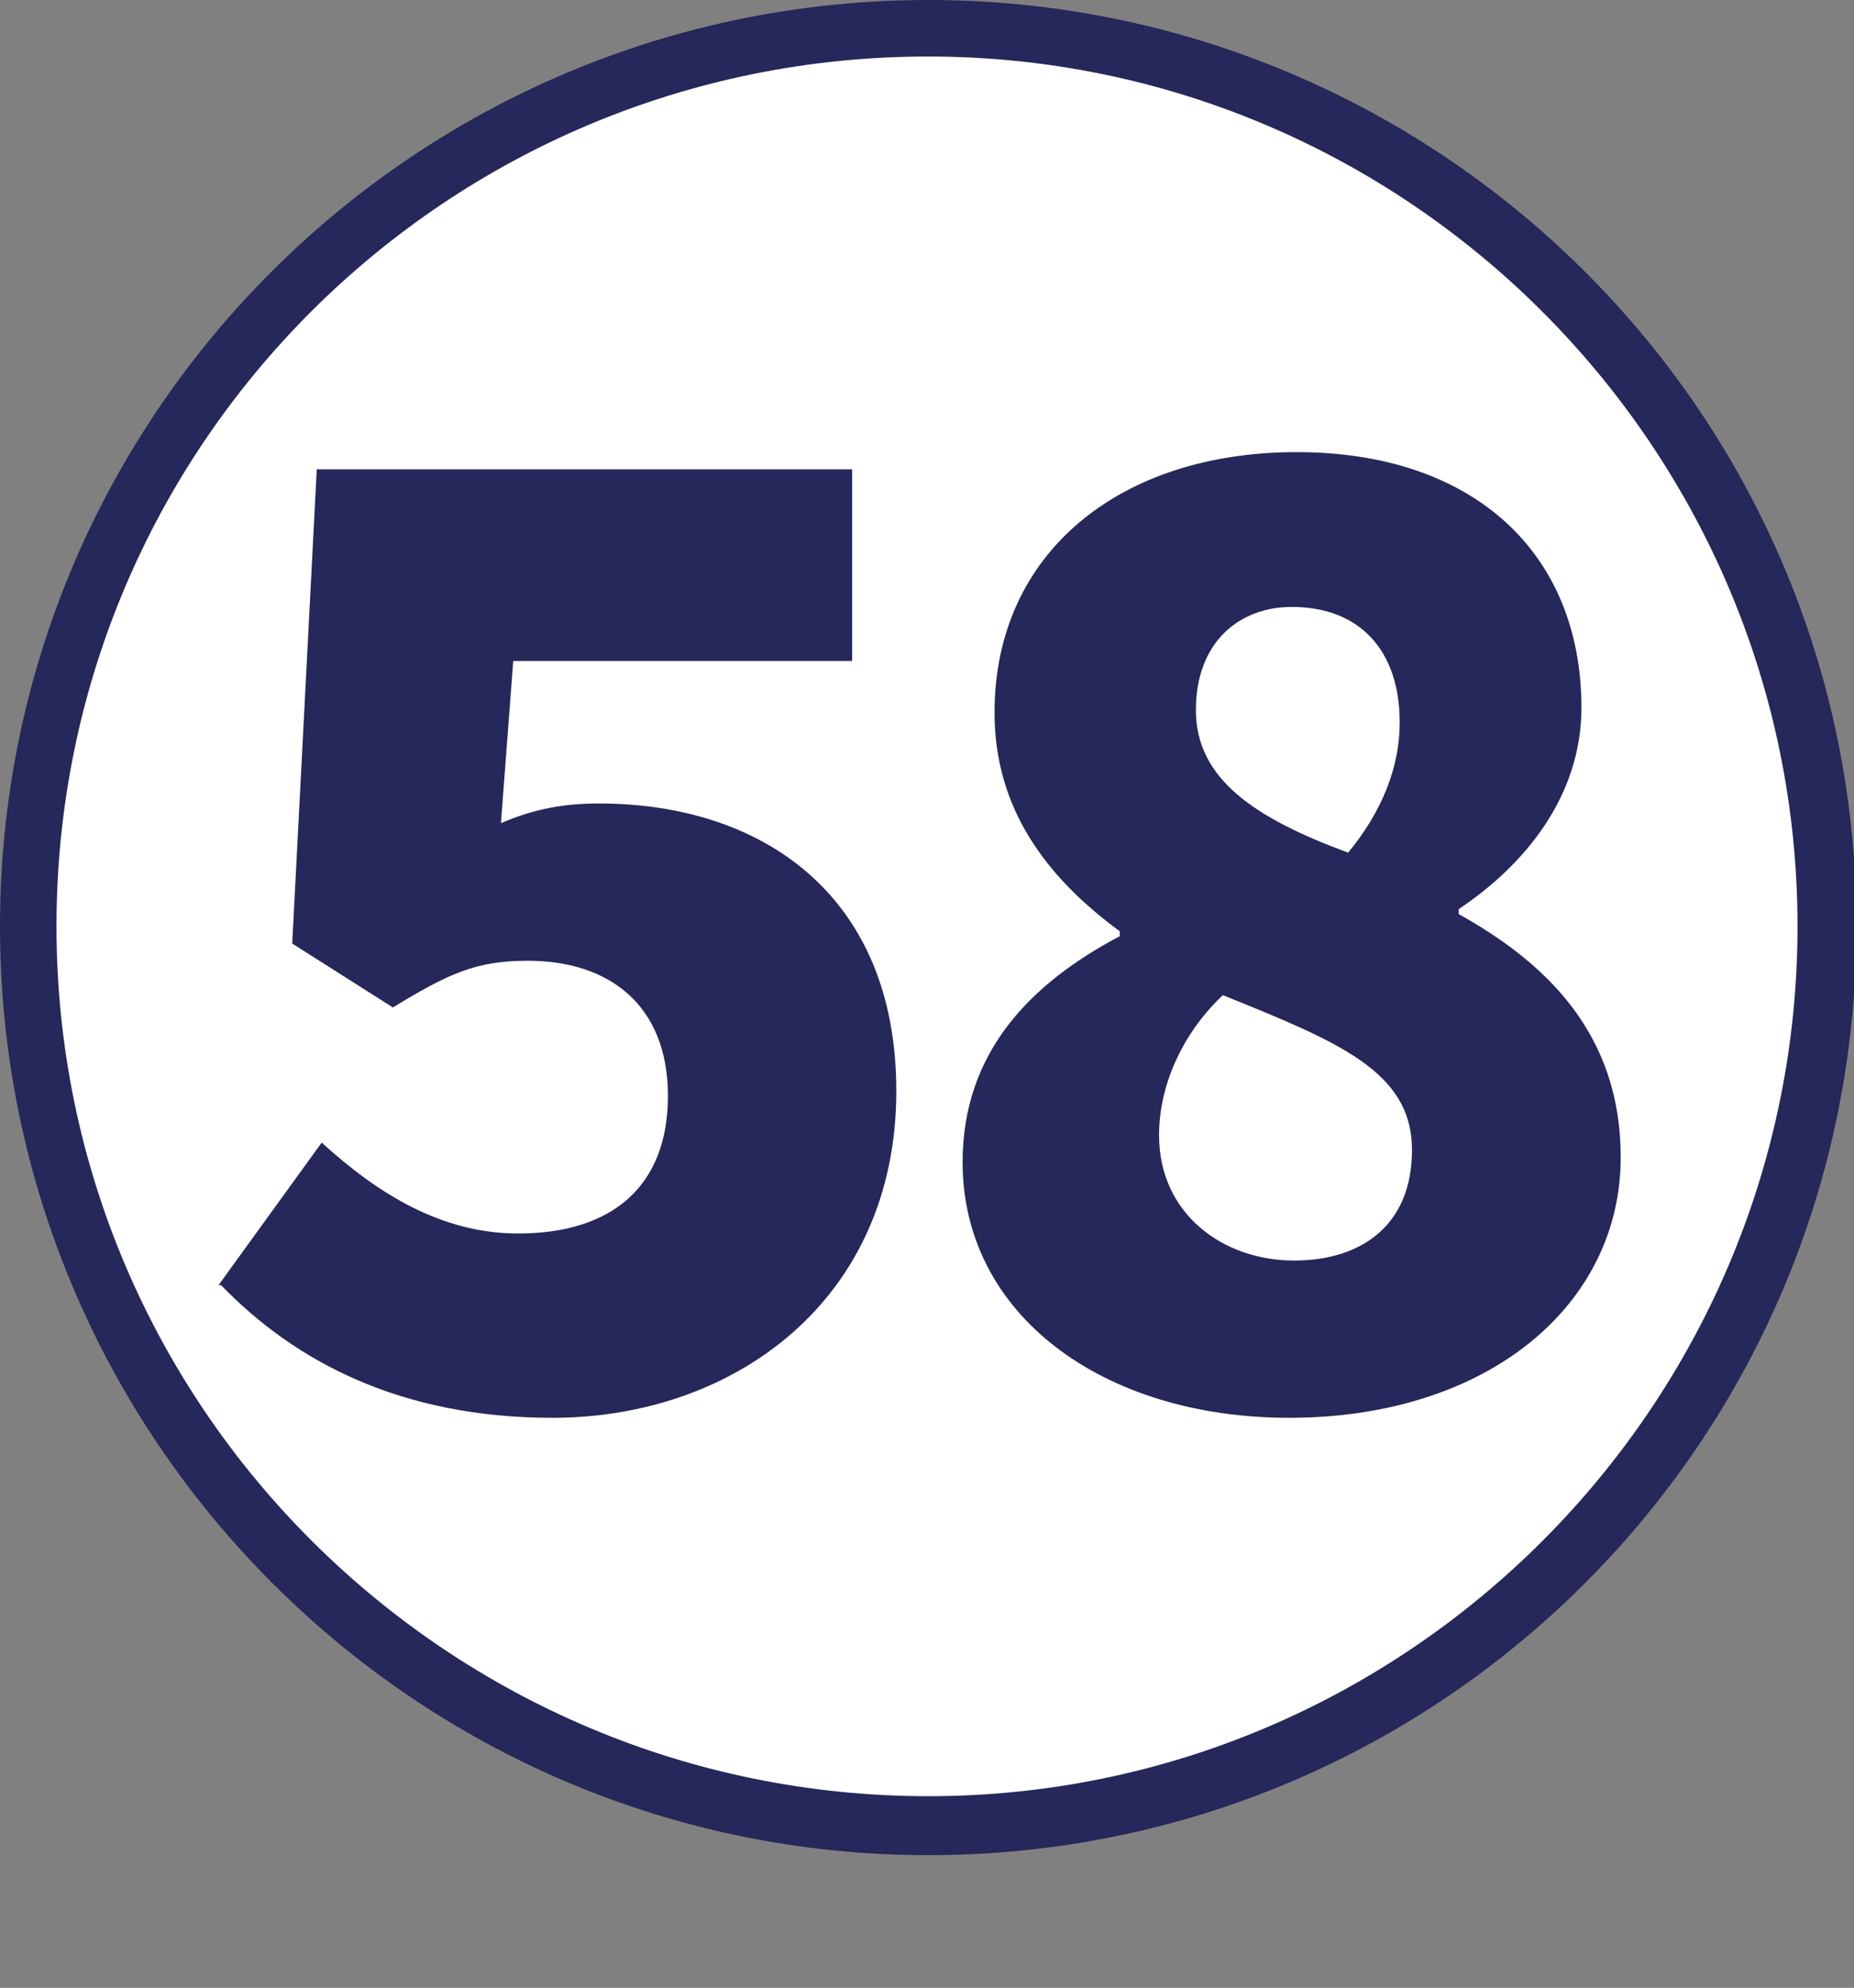
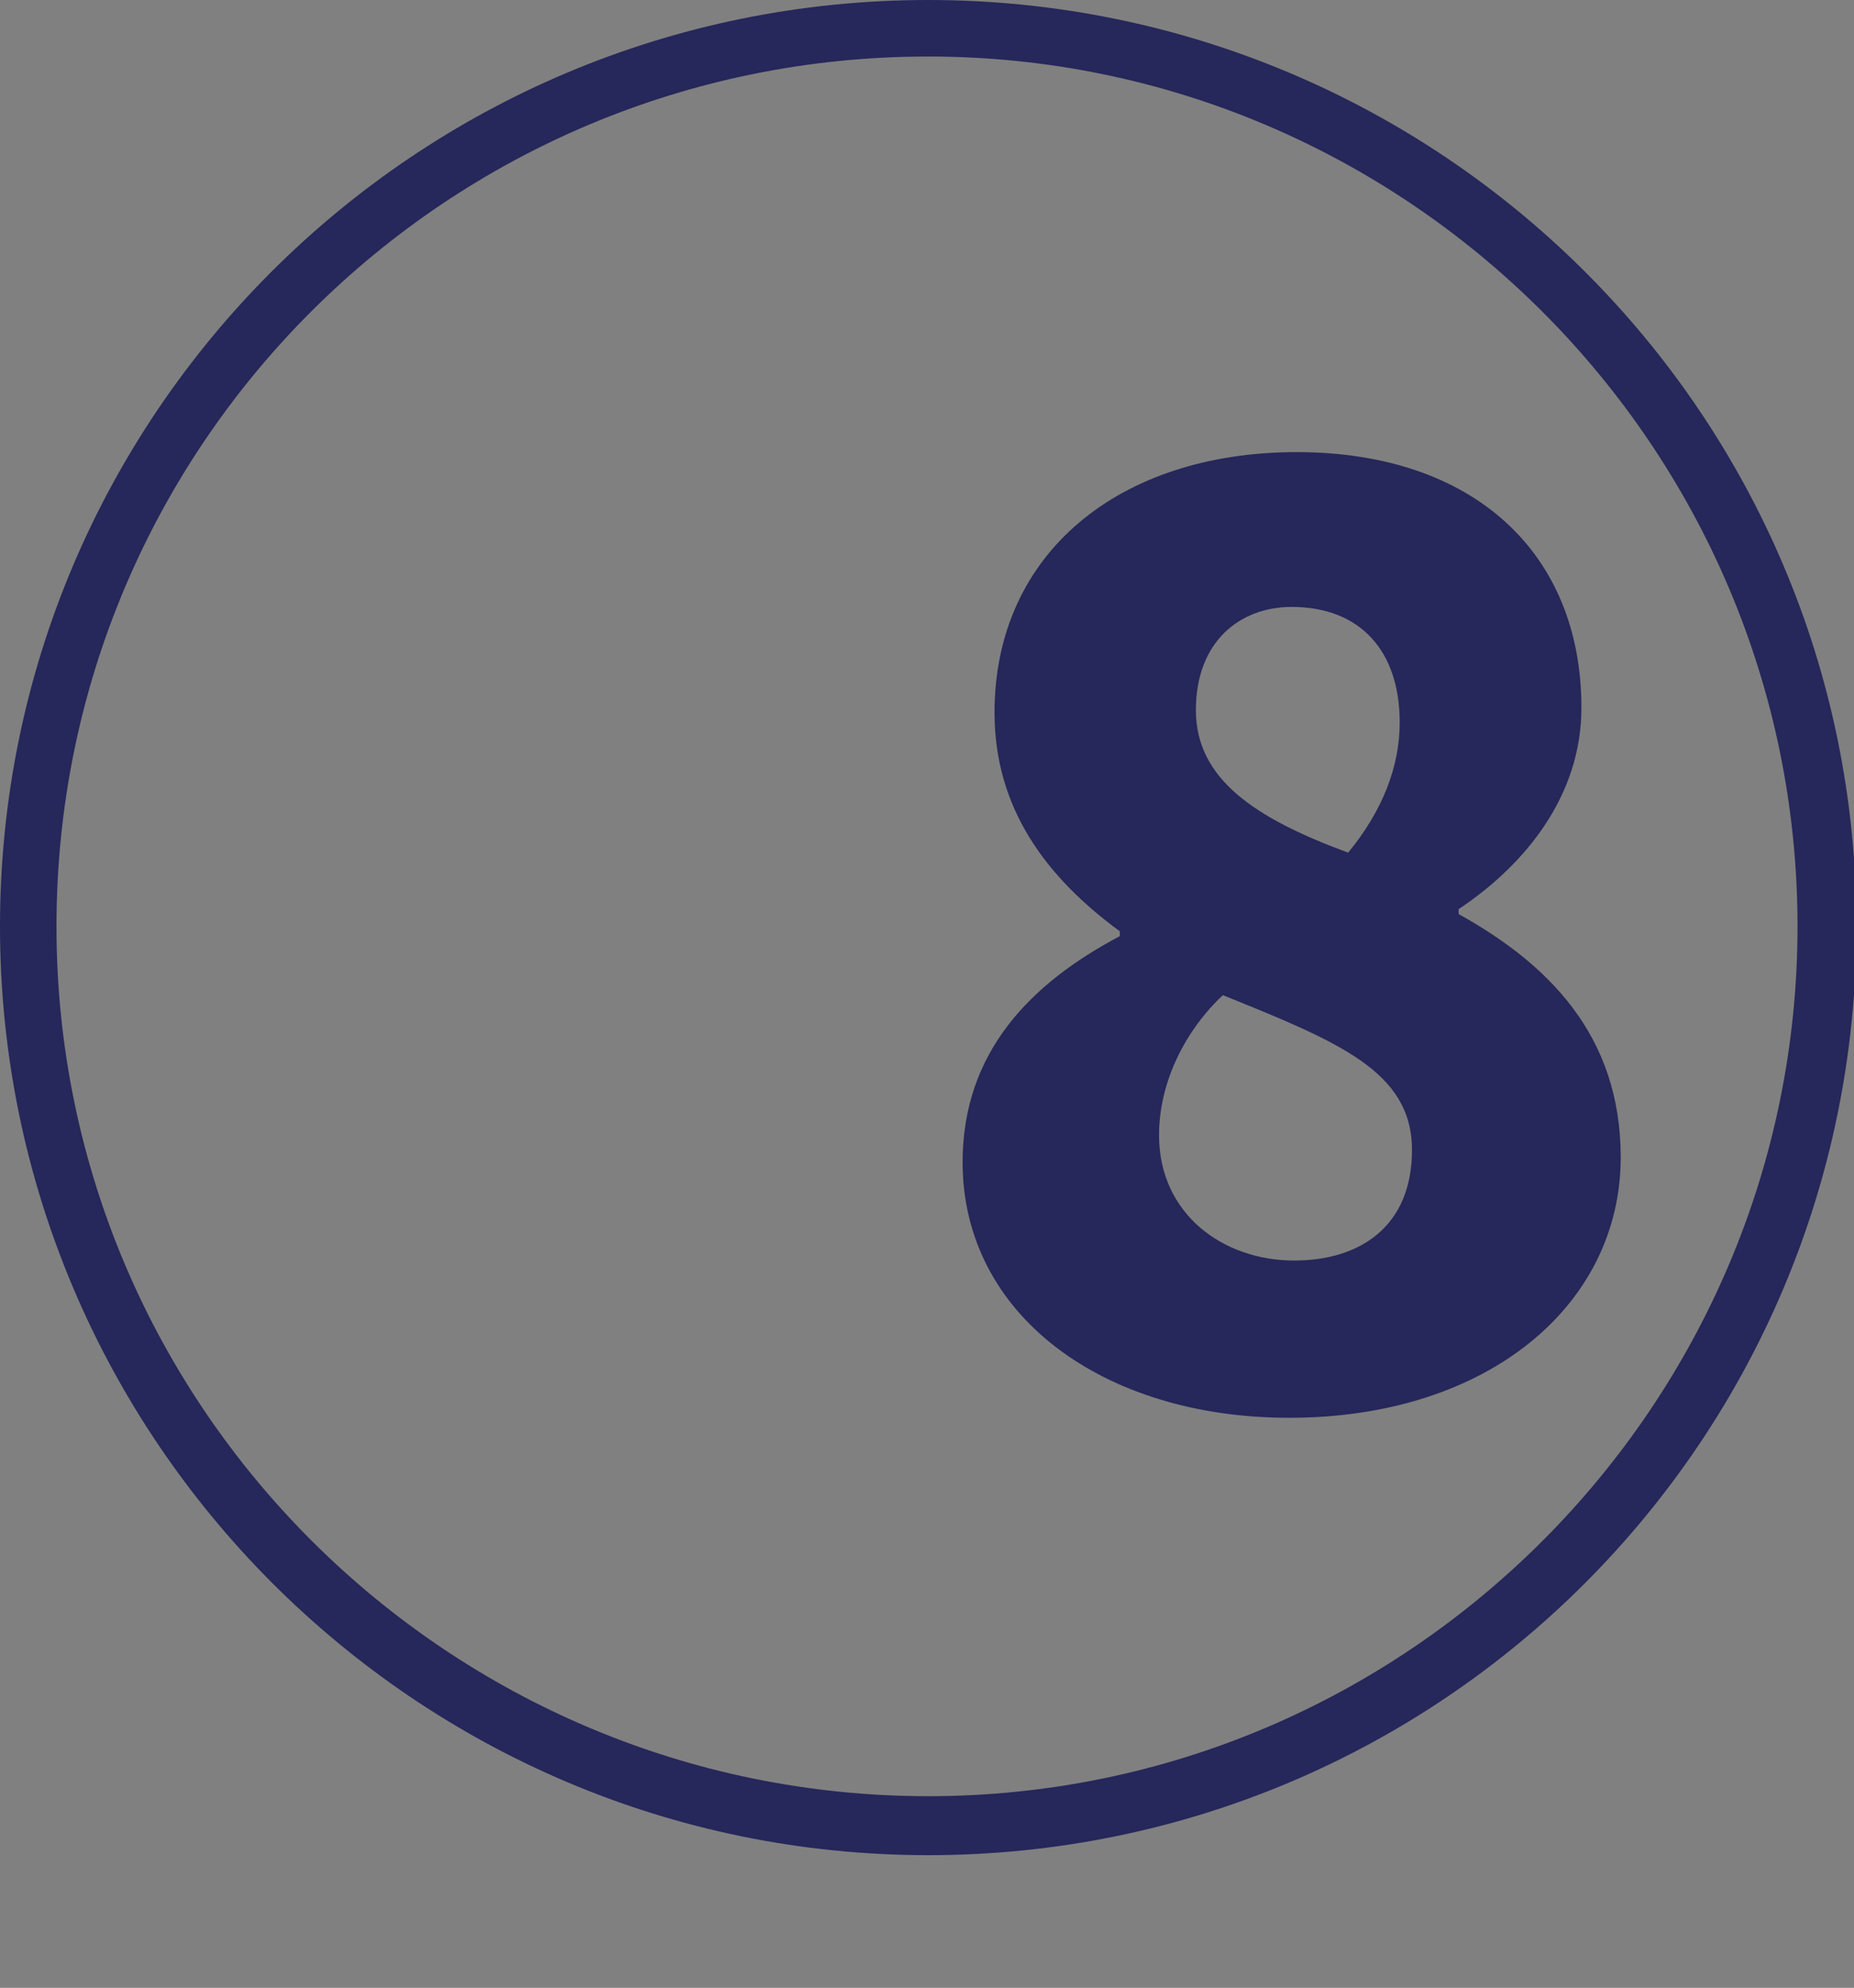
<svg xmlns="http://www.w3.org/2000/svg" id="Calque_1" viewBox="0 0 7.55 8.09">
  <rect x="0" y="0" width="7.55" height="8.09" fill="#808080" stroke="none" />
  <defs>
    <style>.cls-1{fill:#fff;}.cls-2{fill:#26275a;}</style>
  </defs>
-   <path class="cls-1" d="M3.78,7.43C1.76,7.43,.12,5.79,.12,3.78S1.76,.12,3.78,.12s3.66,1.64,3.66,3.66-1.64,3.66-3.66,3.66" />
  <path class="cls-2" d="M3.78,.23c1.95,0,3.54,1.59,3.54,3.54s-1.59,3.54-3.54,3.54S.23,5.73,.23,3.77,1.82,.23,3.78,.23m0-.23C1.69,0,0,1.69,0,3.77s1.69,3.78,3.78,3.78,3.78-1.69,3.78-3.78S5.86,0,3.78,0" />
  <g>
-     <path class="cls-2" d="M.89,5.23l.42-.58c.23,.21,.49,.37,.8,.37,.38,0,.61-.19,.61-.56s-.24-.55-.57-.55c-.21,0-.32,.05-.55,.19l-.41-.26,.1-1.93H3.47v.78h-1.38l-.05,.66c.14-.06,.26-.08,.4-.08,.66,0,1.21,.37,1.21,1.17,0,.85-.66,1.33-1.4,1.33-.62,0-1.05-.23-1.35-.54Z" />
    <path class="cls-2" d="M3.92,4.73c0-.45,.28-.73,.64-.92v-.02c-.3-.22-.51-.5-.51-.89,0-.65,.51-1.06,1.23-1.06s1.16,.41,1.16,1.04c0,.36-.23,.64-.5,.82v.02c.36,.2,.66,.49,.66,.99,0,.6-.54,1.06-1.35,1.06-.76,0-1.33-.42-1.33-1.04Zm1.83-.05c0-.32-.3-.44-.77-.63-.15,.14-.26,.35-.26,.57,0,.32,.26,.51,.55,.51,.27,0,.48-.14,.48-.45Zm-.05-1.74c0-.29-.16-.47-.44-.47-.21,0-.39,.14-.39,.42s.24,.44,.62,.58c.14-.17,.21-.35,.21-.53Z" />
  </g>
</svg>